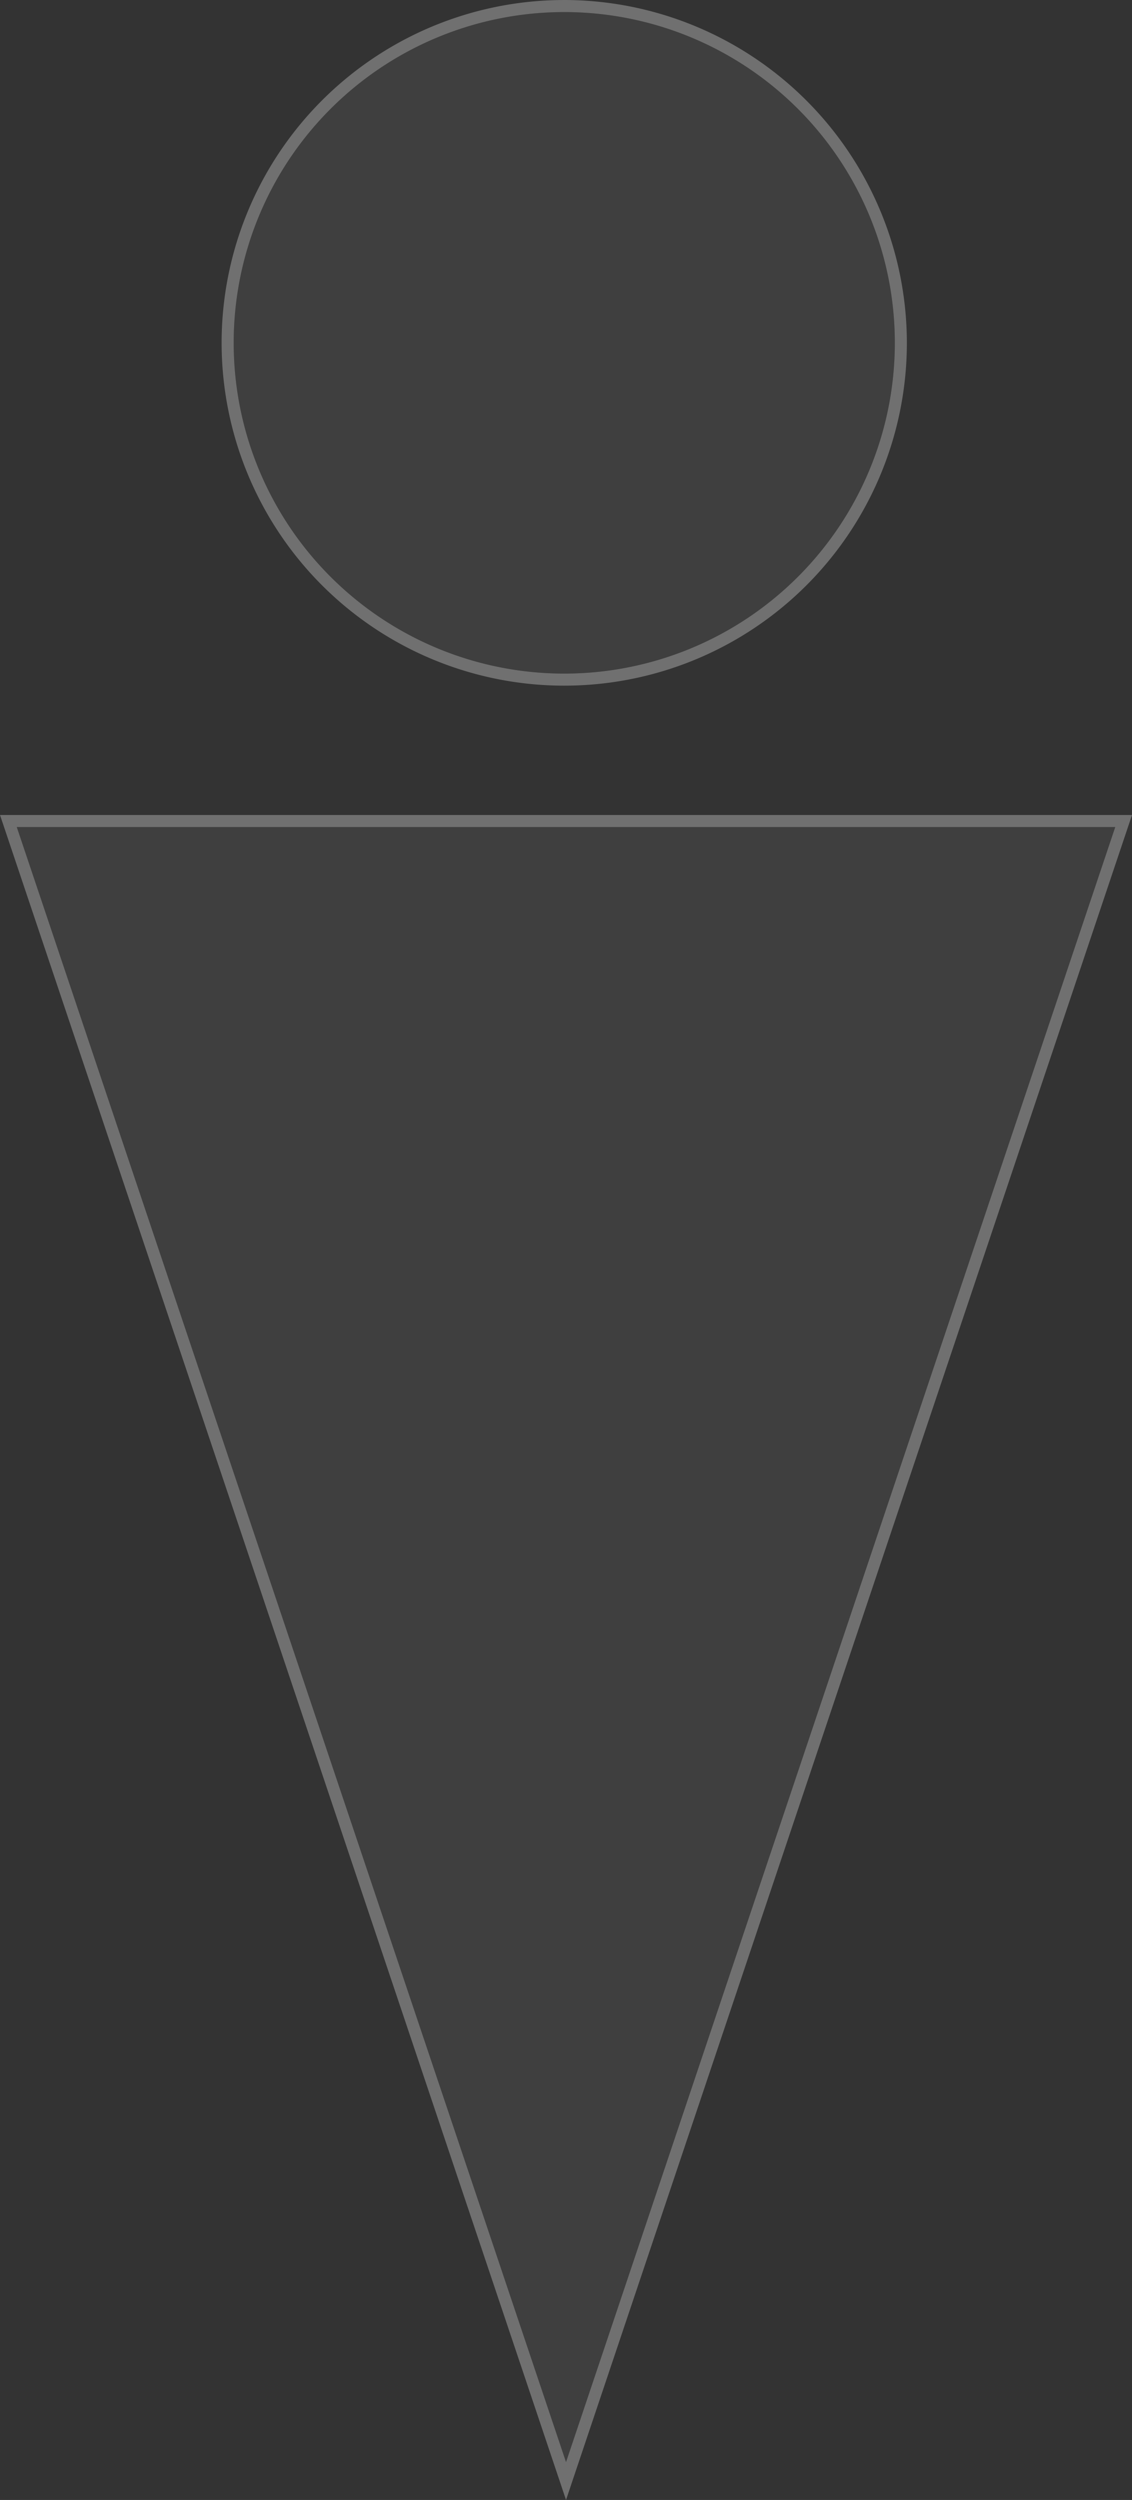
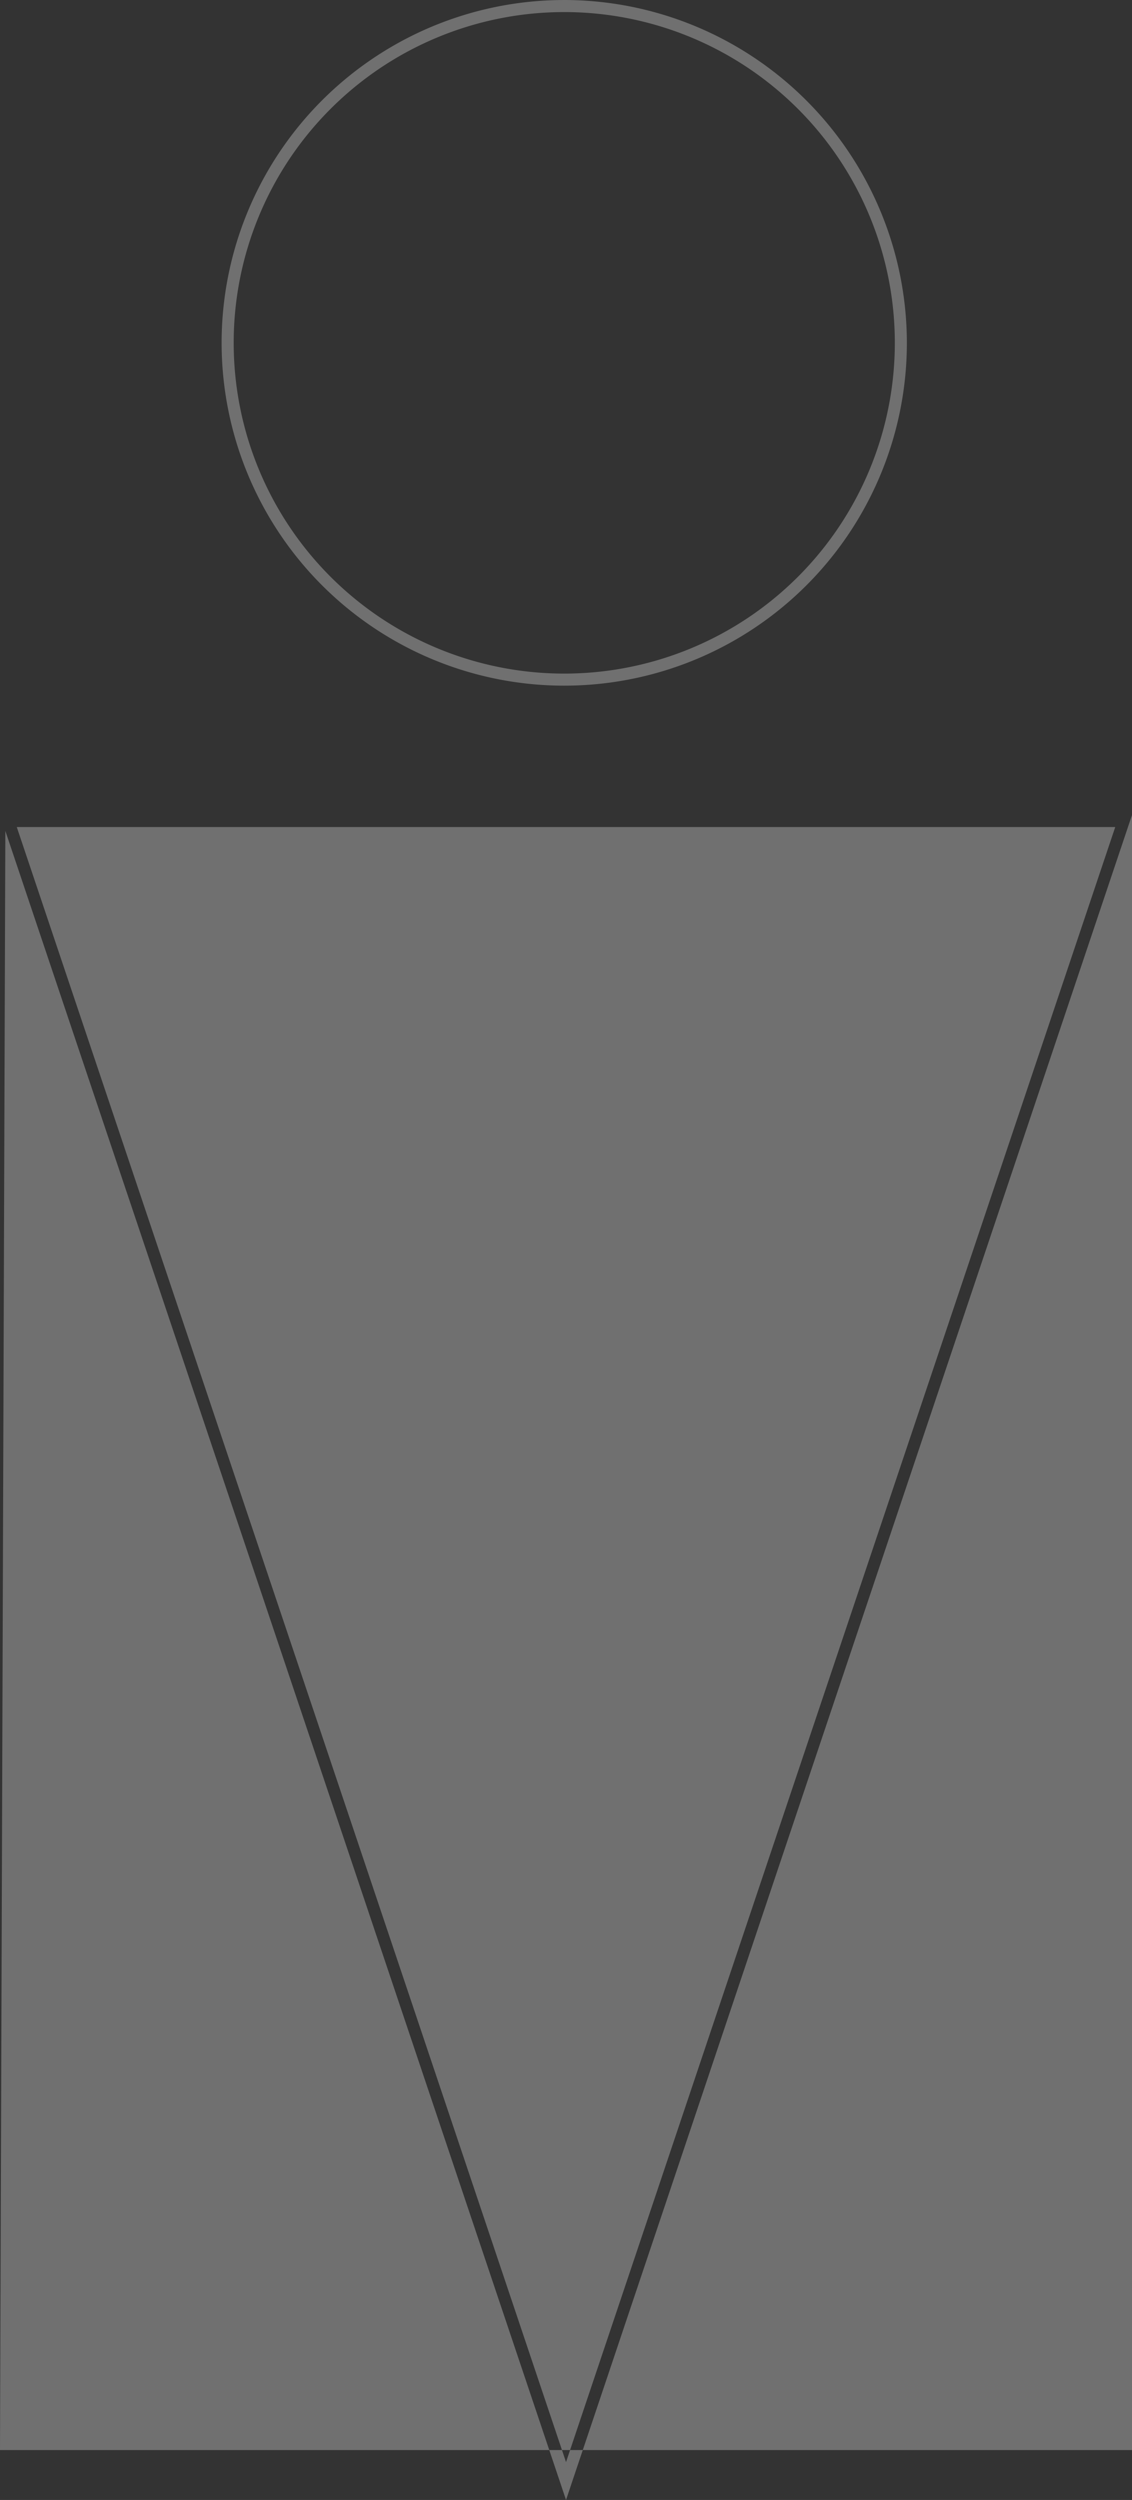
<svg xmlns="http://www.w3.org/2000/svg" width="78.042" height="172.252" viewBox="0 0 78.042 172.252">
  <rect x="0" y="0" width="78.042" height="172.252" fill="#333333" stroke="none" />
  <defs>
    <clipPath id="clip-path">
      <rect id="Rectangle_169" data-name="Rectangle 169" width="78.042" height="172.252" fill="none" />
    </clipPath>
    <clipPath id="clip-path-2">
      <rect id="Rectangle_168" data-name="Rectangle 168" width="78.043" height="172.252" fill="none" />
    </clipPath>
    <clipPath id="clip-path-3">
-       <rect id="Rectangle_167" data-name="Rectangle 167" width="75.732" height="168.814" fill="none" />
-     </clipPath>
+       </clipPath>
  </defs>
  <g id="heartcount" opacity="0.3">
    <g id="Group_320" data-name="Group 320" clip-path="url(#clip-path)">
-       <path id="Path_268" data-name="Path 268" d="M1.156,68.436H76.887L39.023,181.095Zm75.731-.831H0L.368,68.7,38.236,181.36l.787,2.343.787-2.343L77.675,68.7l.368-1.095Z" transform="translate(0 -11.451)" fill="#fff" />
+       <path id="Path_268" data-name="Path 268" d="M1.156,68.436H76.887L39.023,181.095m75.731-.831H0L.368,68.7,38.236,181.36l.787,2.343.787-2.343L77.675,68.7l.368-1.095Z" transform="translate(0 -11.451)" fill="#fff" />
      <g id="Group_319" data-name="Group 319">
        <g id="Group_318" data-name="Group 318" clip-path="url(#clip-path-2)">
          <path id="Path_269" data-name="Path 269" d="M42.017.832a22.79,22.79,0,1,1-22.79,22.79A22.79,22.79,0,0,1,42.017.832m0-.831a23.621,23.621,0,1,0,23.62,23.62A23.647,23.647,0,0,0,42.017,0" transform="translate(-3.116 0)" fill="#fff" />
          <g id="Group_317" data-name="Group 317" transform="translate(1.155 0.831)" opacity="0.2">
            <g id="Group_316" data-name="Group 316">
              <g id="Group_315" data-name="Group 315" clip-path="url(#clip-path-3)">
                <path id="Path_270" data-name="Path 270" d="M1.391,68.606l37.868,112.66L77.123,68.606Z" transform="translate(-1.391 -12.452)" fill="#fff" />
                <path id="Path_271" data-name="Path 271" d="M64.977,23.791A22.79,22.79,0,1,1,42.187,1a22.79,22.79,0,0,1,22.79,22.79" transform="translate(-4.441 -1)" fill="#fff" />
              </g>
            </g>
          </g>
        </g>
      </g>
    </g>
  </g>
</svg>